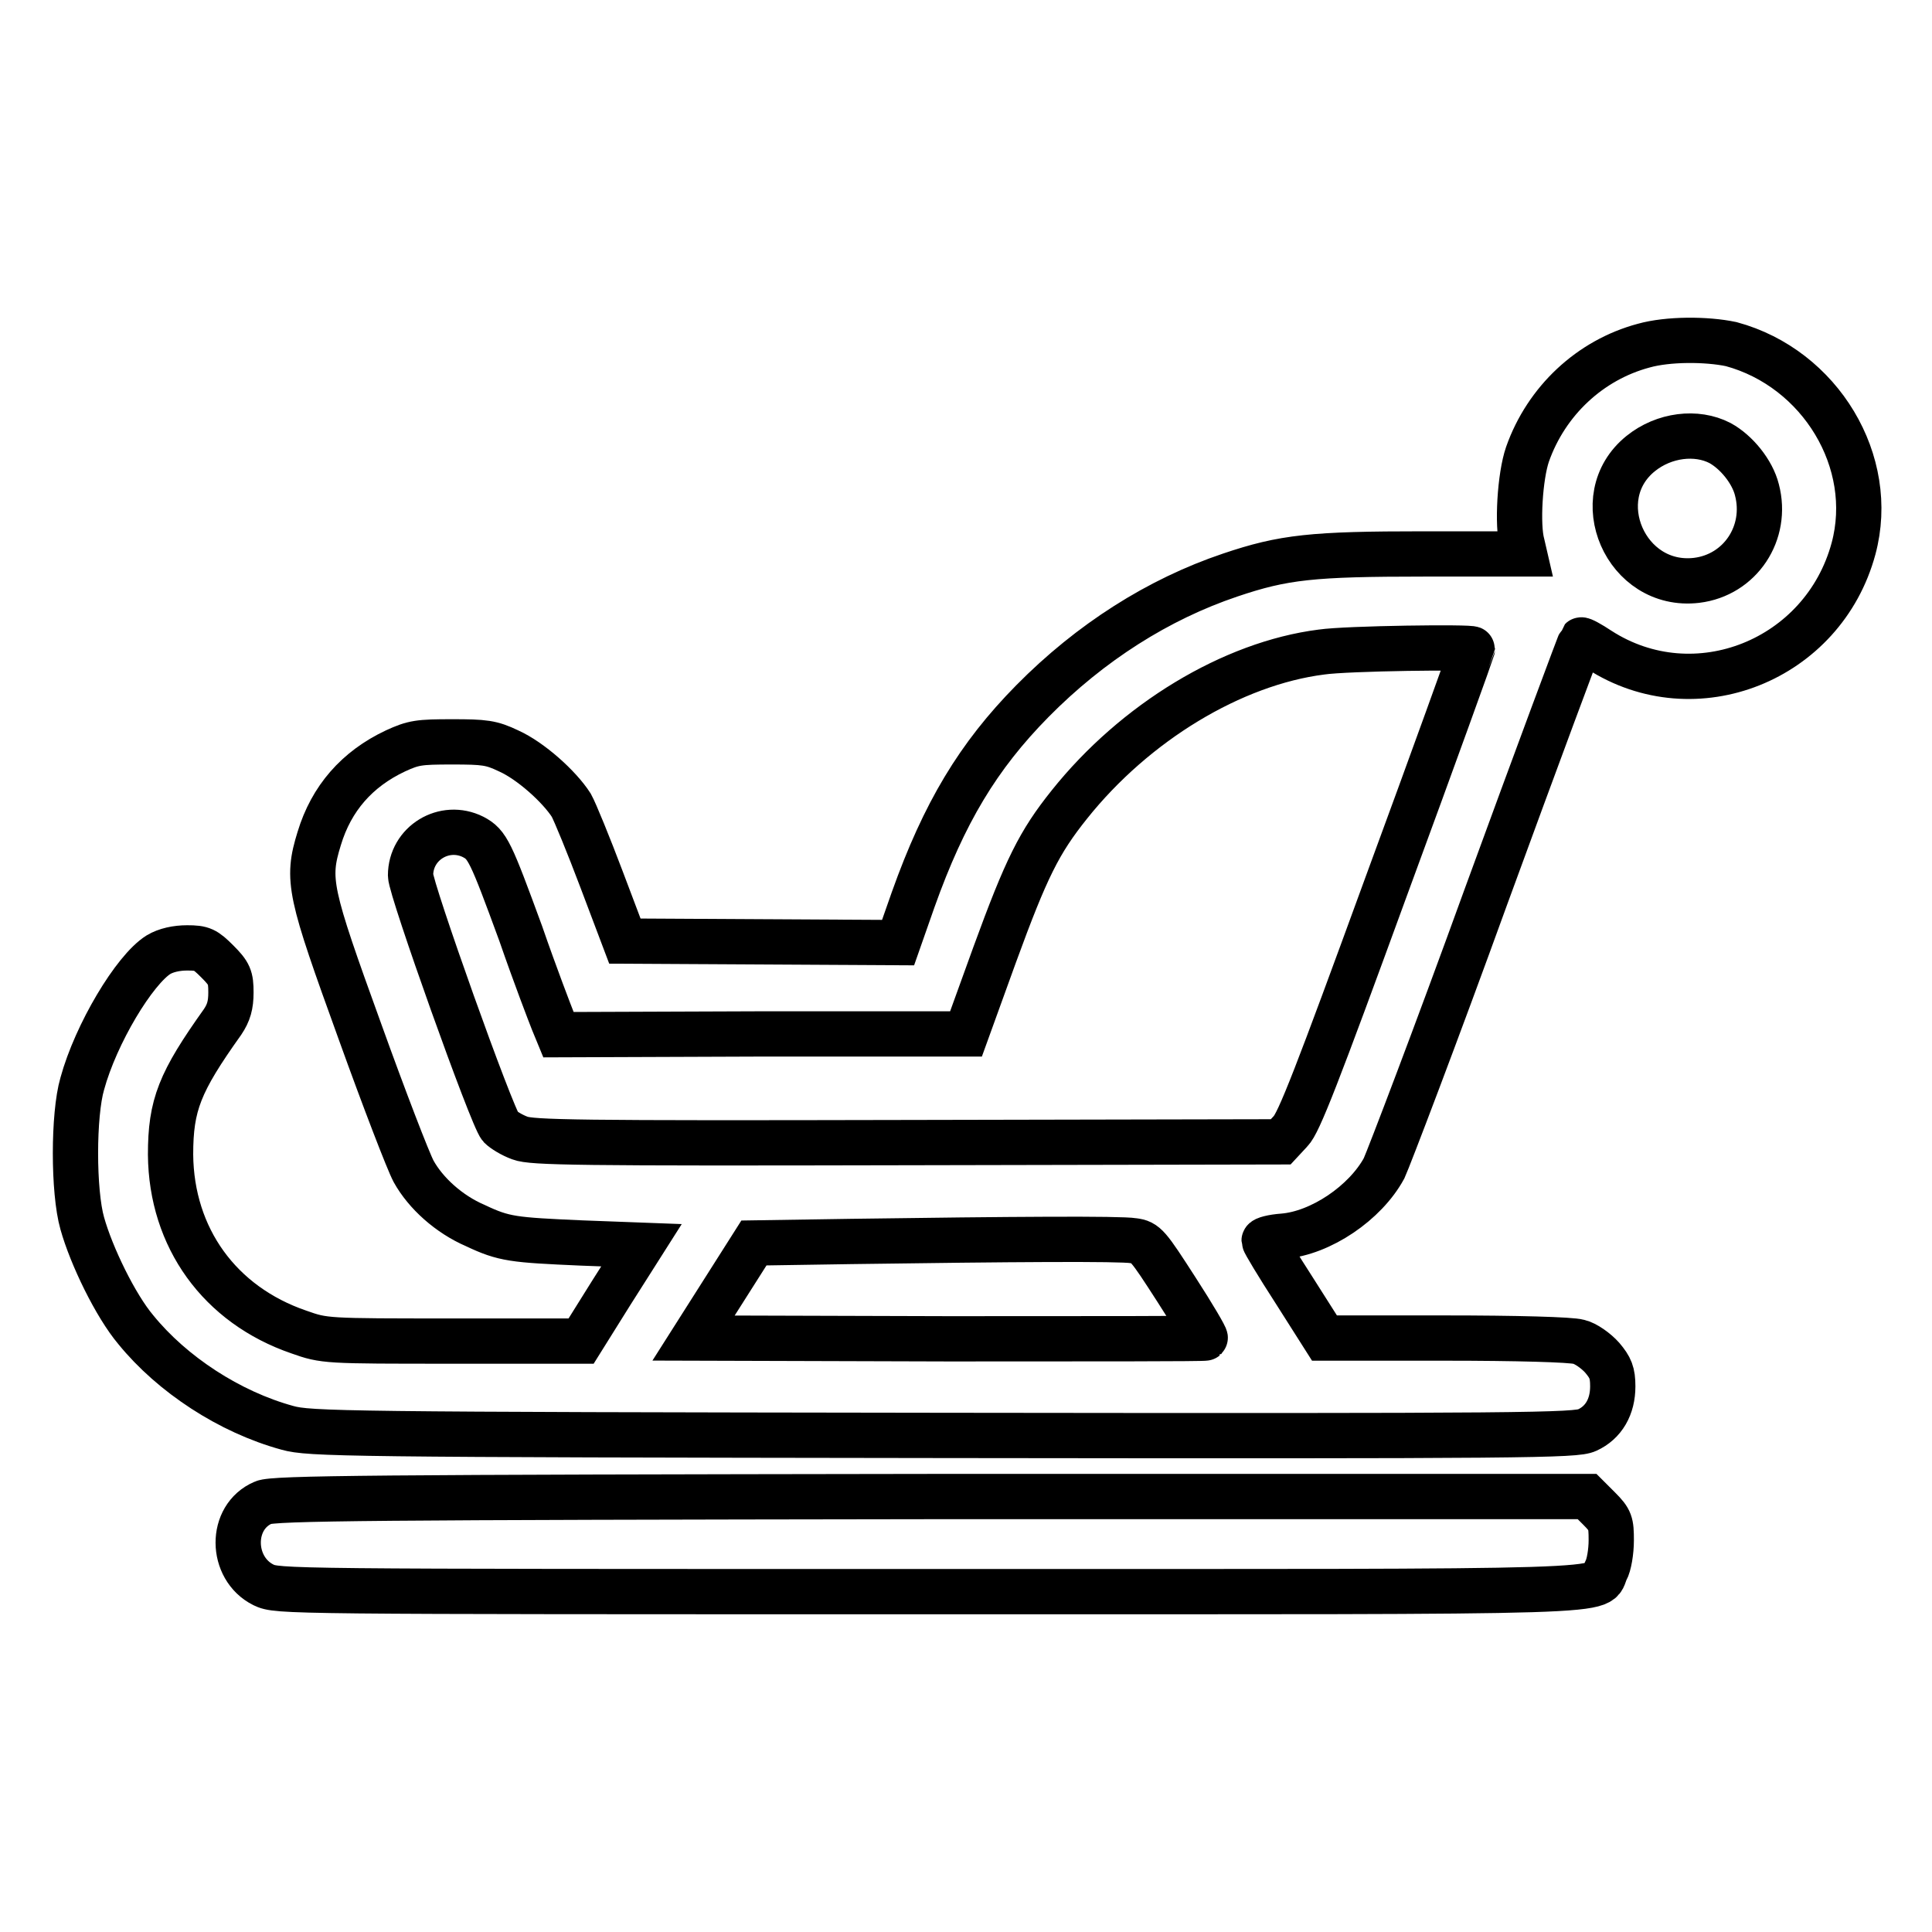
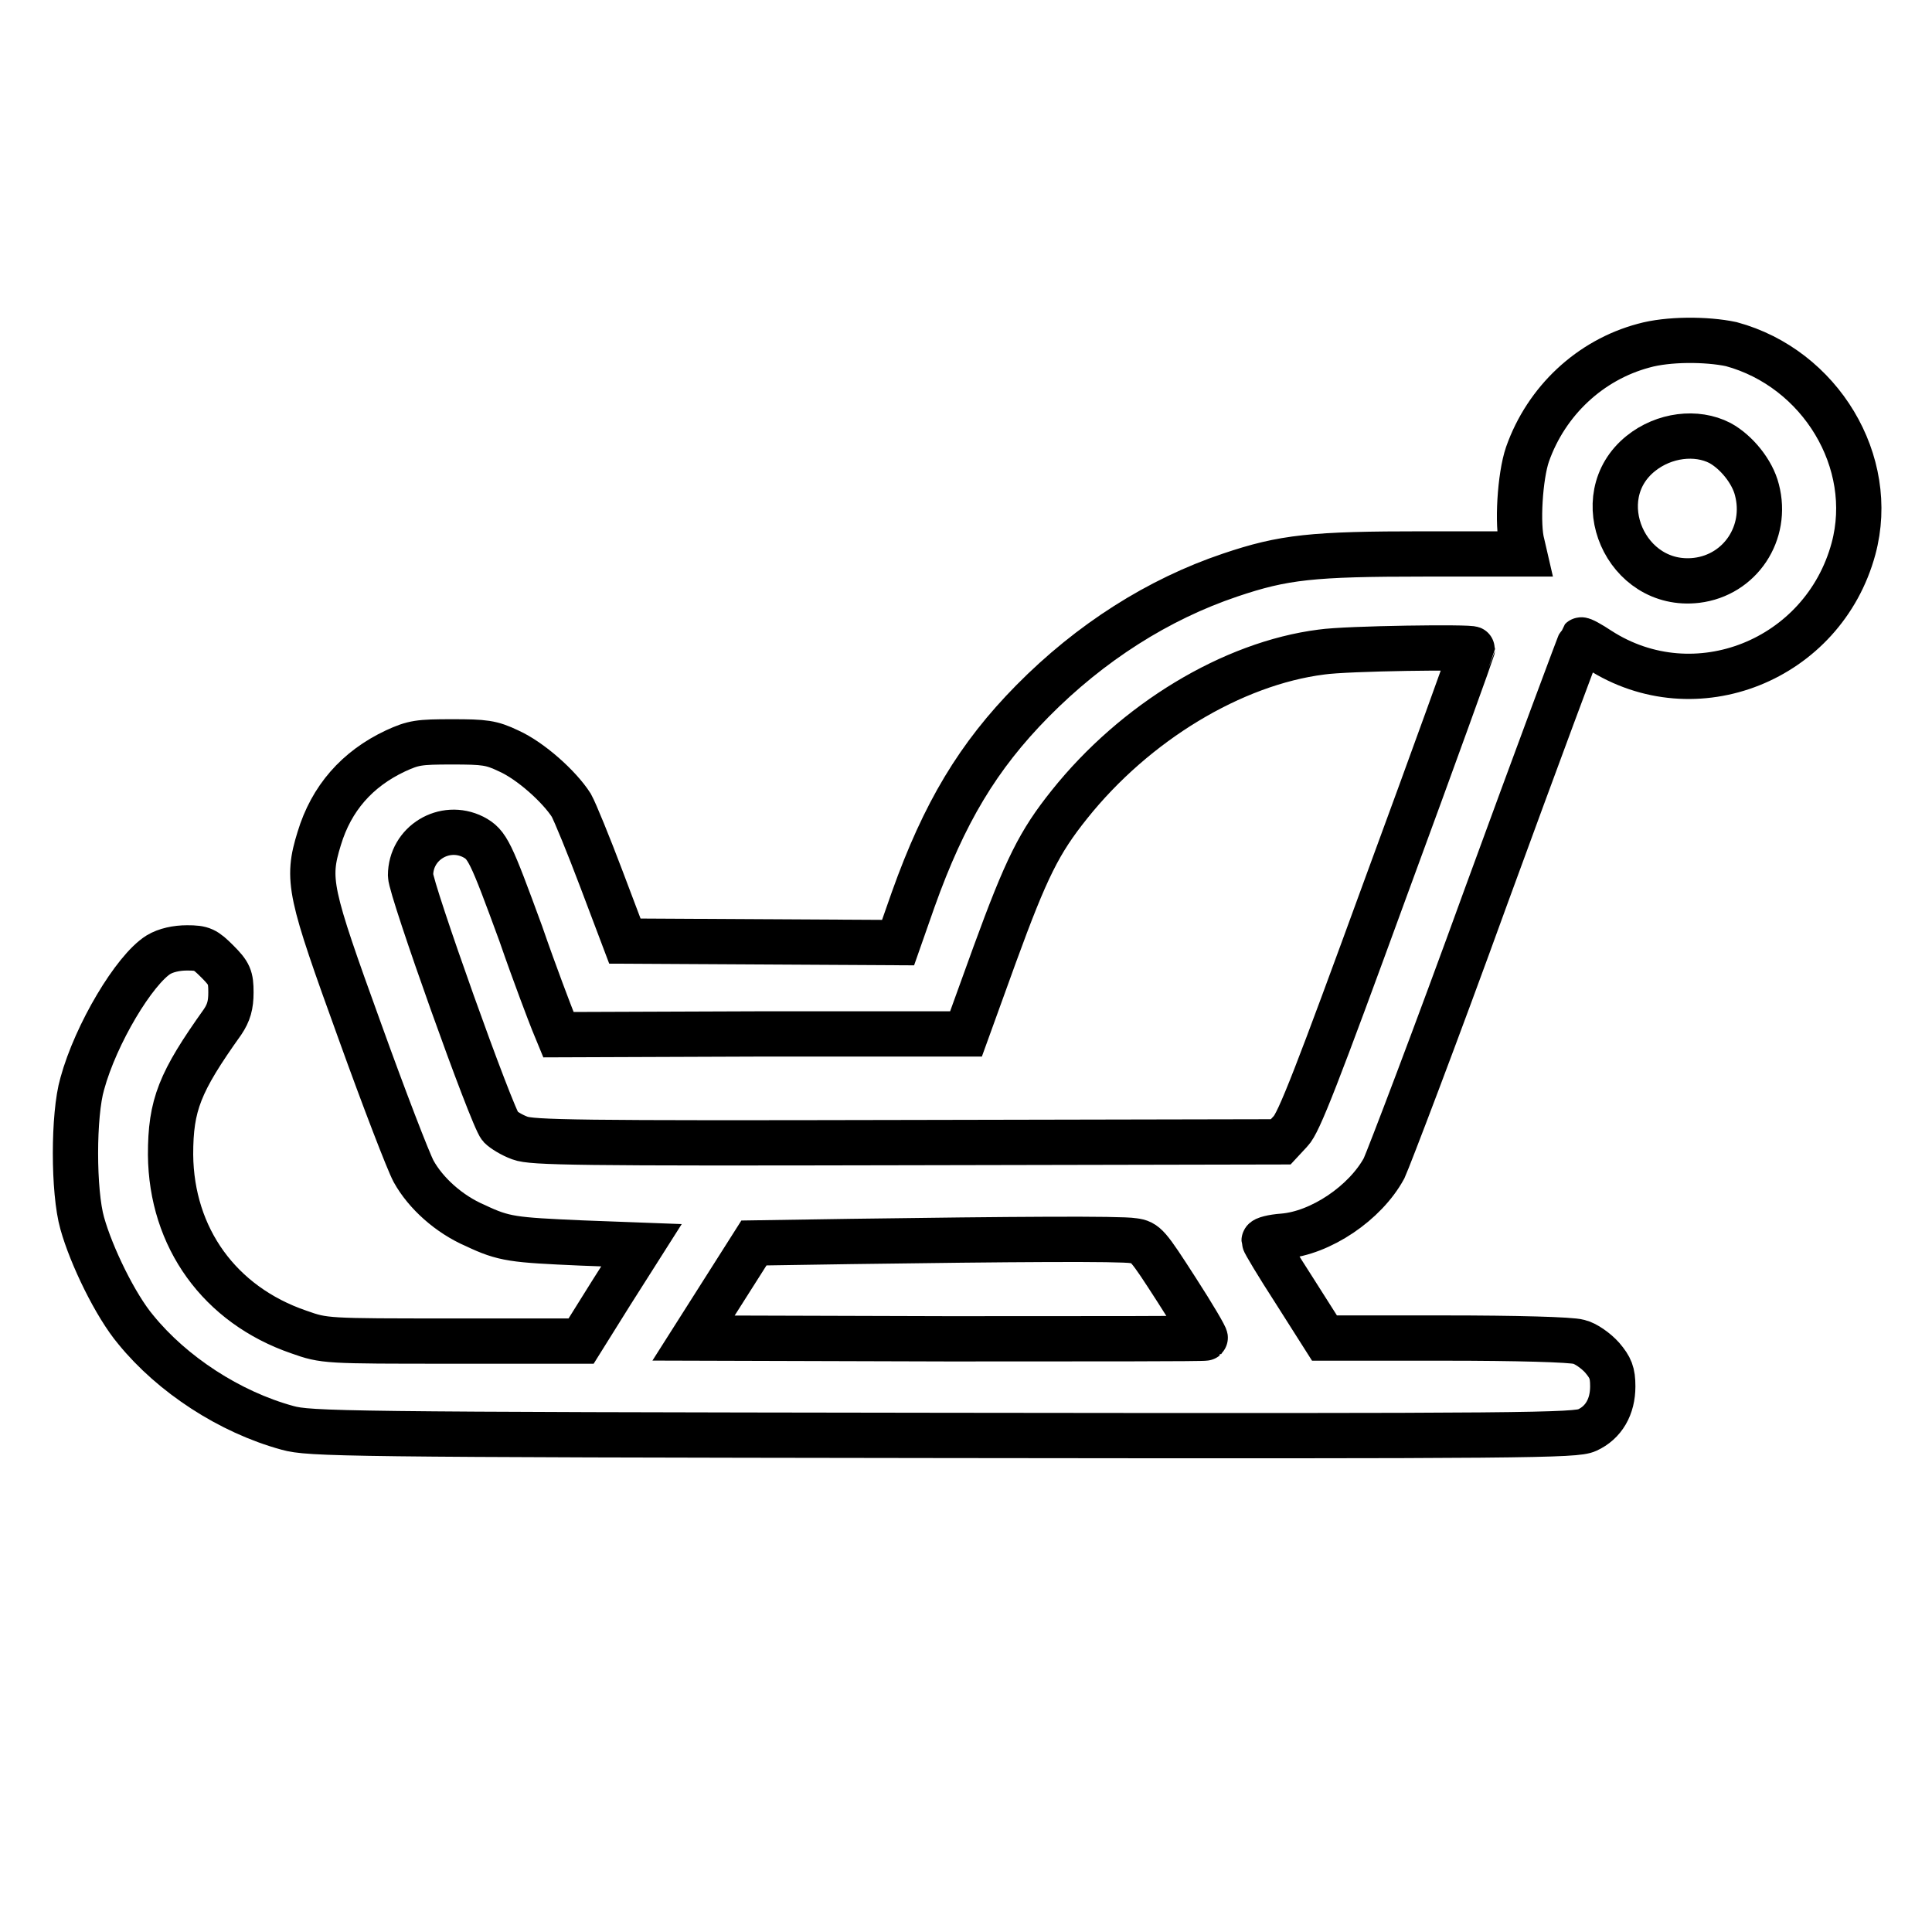
<svg xmlns="http://www.w3.org/2000/svg" version="1.1" x="0px" y="0px" viewBox="0 0 256 256" enable-background="new 0 0 256 256" xml:space="preserve">
  <g>
    <g>
      <g>
        <path stroke-width="6" fill-opacity="0" stroke="#000000" d="M217.8,45.8c-7.1,1.9-12.9,7.3-15.4,14.4c-1,2.9-1.4,9.4-0.7,11.9l0.3,1.3h-13.3c-14.8,0-18.6,0.4-25.7,2.8c-9.5,3.2-18.5,8.9-26.2,16.7c-7.2,7.3-11.7,14.8-15.8,26.3l-2,5.7l-18.1-0.1l-18.1-0.1l-3.1-8.2c-1.7-4.5-3.5-8.9-4-9.8c-1.6-2.5-5.4-5.9-8.3-7.2c-2.3-1.1-3.2-1.2-7.5-1.2c-4.4,0-5.1,0.1-7.5,1.2c-5.1,2.4-8.5,6.3-10.1,11.6c-1.7,5.5-1.3,7.1,5.4,25.6c3.2,8.9,6.4,17.2,7.1,18.5c1.6,2.9,4.7,5.7,8.2,7.2c3.8,1.8,5,1.9,14,2.3l8,0.3l-4,6.3l-4,6.4H59.9c-16.8,0-16.9,0-20.3-1.2C29.1,172.9,22.7,164,22.6,153c0-6.6,1.2-9.6,6.9-17.6c0.8-1.2,1.1-2.2,1.1-3.9c0-2-0.2-2.5-1.8-4.1c-1.6-1.6-2-1.8-4-1.8c-1.4,0-2.8,0.3-3.8,0.9c-3.2,2-8.3,10.5-10.1,17.1c-1.2,4.1-1.2,14.3,0,18.5c1.2,4.3,4.4,10.9,7.1,14.1c4.8,5.9,12.4,10.9,20.1,13c2.9,0.8,7.2,0.9,86.8,1c77.8,0.1,83.9,0,85.4-0.7c2.2-1,3.4-3.1,3.4-5.8c0-1.8-0.3-2.5-1.4-3.8c-0.8-0.9-2.2-1.9-3.1-2.1c-1-0.3-8.3-0.5-17.7-0.5h-16l-4-6.3c-2.2-3.4-4-6.4-4-6.6c0-0.2,1.1-0.5,2.5-0.6c5-0.4,10.9-4.4,13.4-9c0.6-1.3,6.8-17.5,13.5-36c6.8-18.6,12.5-33.9,12.6-34c0.1-0.1,1.2,0.5,2.4,1.3c12.7,8.2,29.7,1.4,33.7-13.4c3.1-11.5-4.4-23.9-16.2-27.1C226.1,44.9,221,44.9,217.8,45.8z M227.9,58.7c2.2,1.2,4.3,3.8,4.9,6.2c1.5,5.7-2.2,11.3-8,12c-9.4,1.1-14.6-11-7.4-16.8C220.5,57.6,224.8,57.1,227.9,58.7z M195.1,86c0,0.1-5.1,14.3-11.4,31.4c-9.2,25.2-11.6,31.4-12.7,32.5l-1.3,1.4l-49.5,0.1c-43.9,0.1-49.7,0-51.3-0.6c-1.1-0.4-2.2-1.1-2.6-1.5c-1.1-1.2-11.9-31.5-11.9-33.3c0-4.3,4.5-7,8.3-5.1c1.9,1,2.3,1.9,6.3,12.8c1.9,5.5,3.9,10.7,4.3,11.7l0.7,1.7l27.1-0.1L128,137l3.8-10.5c4.2-11.5,5.9-14.9,9.9-19.9c8.7-10.9,21.6-18.7,33.4-20.2C178.5,85.9,195.1,85.7,195.1,86z M150.2,164.4c1.6,0.2,1.9,0.6,5.7,6.5c2.2,3.4,3.9,6.3,3.8,6.4c-0.1,0.1-15.4,0.1-34,0.1l-33.8-0.1l4-6.3l4-6.3l12.9-0.2C134.1,164.2,148.4,164.1,150.2,164.4z" />
-         <path stroke-width="6" fill-opacity="0" stroke="#000000" d="M34.9,199.1c-4.5,1.9-4.4,8.7,0,10.9c1.9,0.9,2.3,0.9,88.2,0.9c94.8,0,88.2,0.2,89.7-2.8c0.4-0.7,0.7-2.5,0.7-4c0-2.3-0.1-2.7-1.6-4.2l-1.6-1.6h-87C49.7,198.4,36.2,198.5,34.9,199.1z" />
      </g>
    </g>
  </g>
</svg>